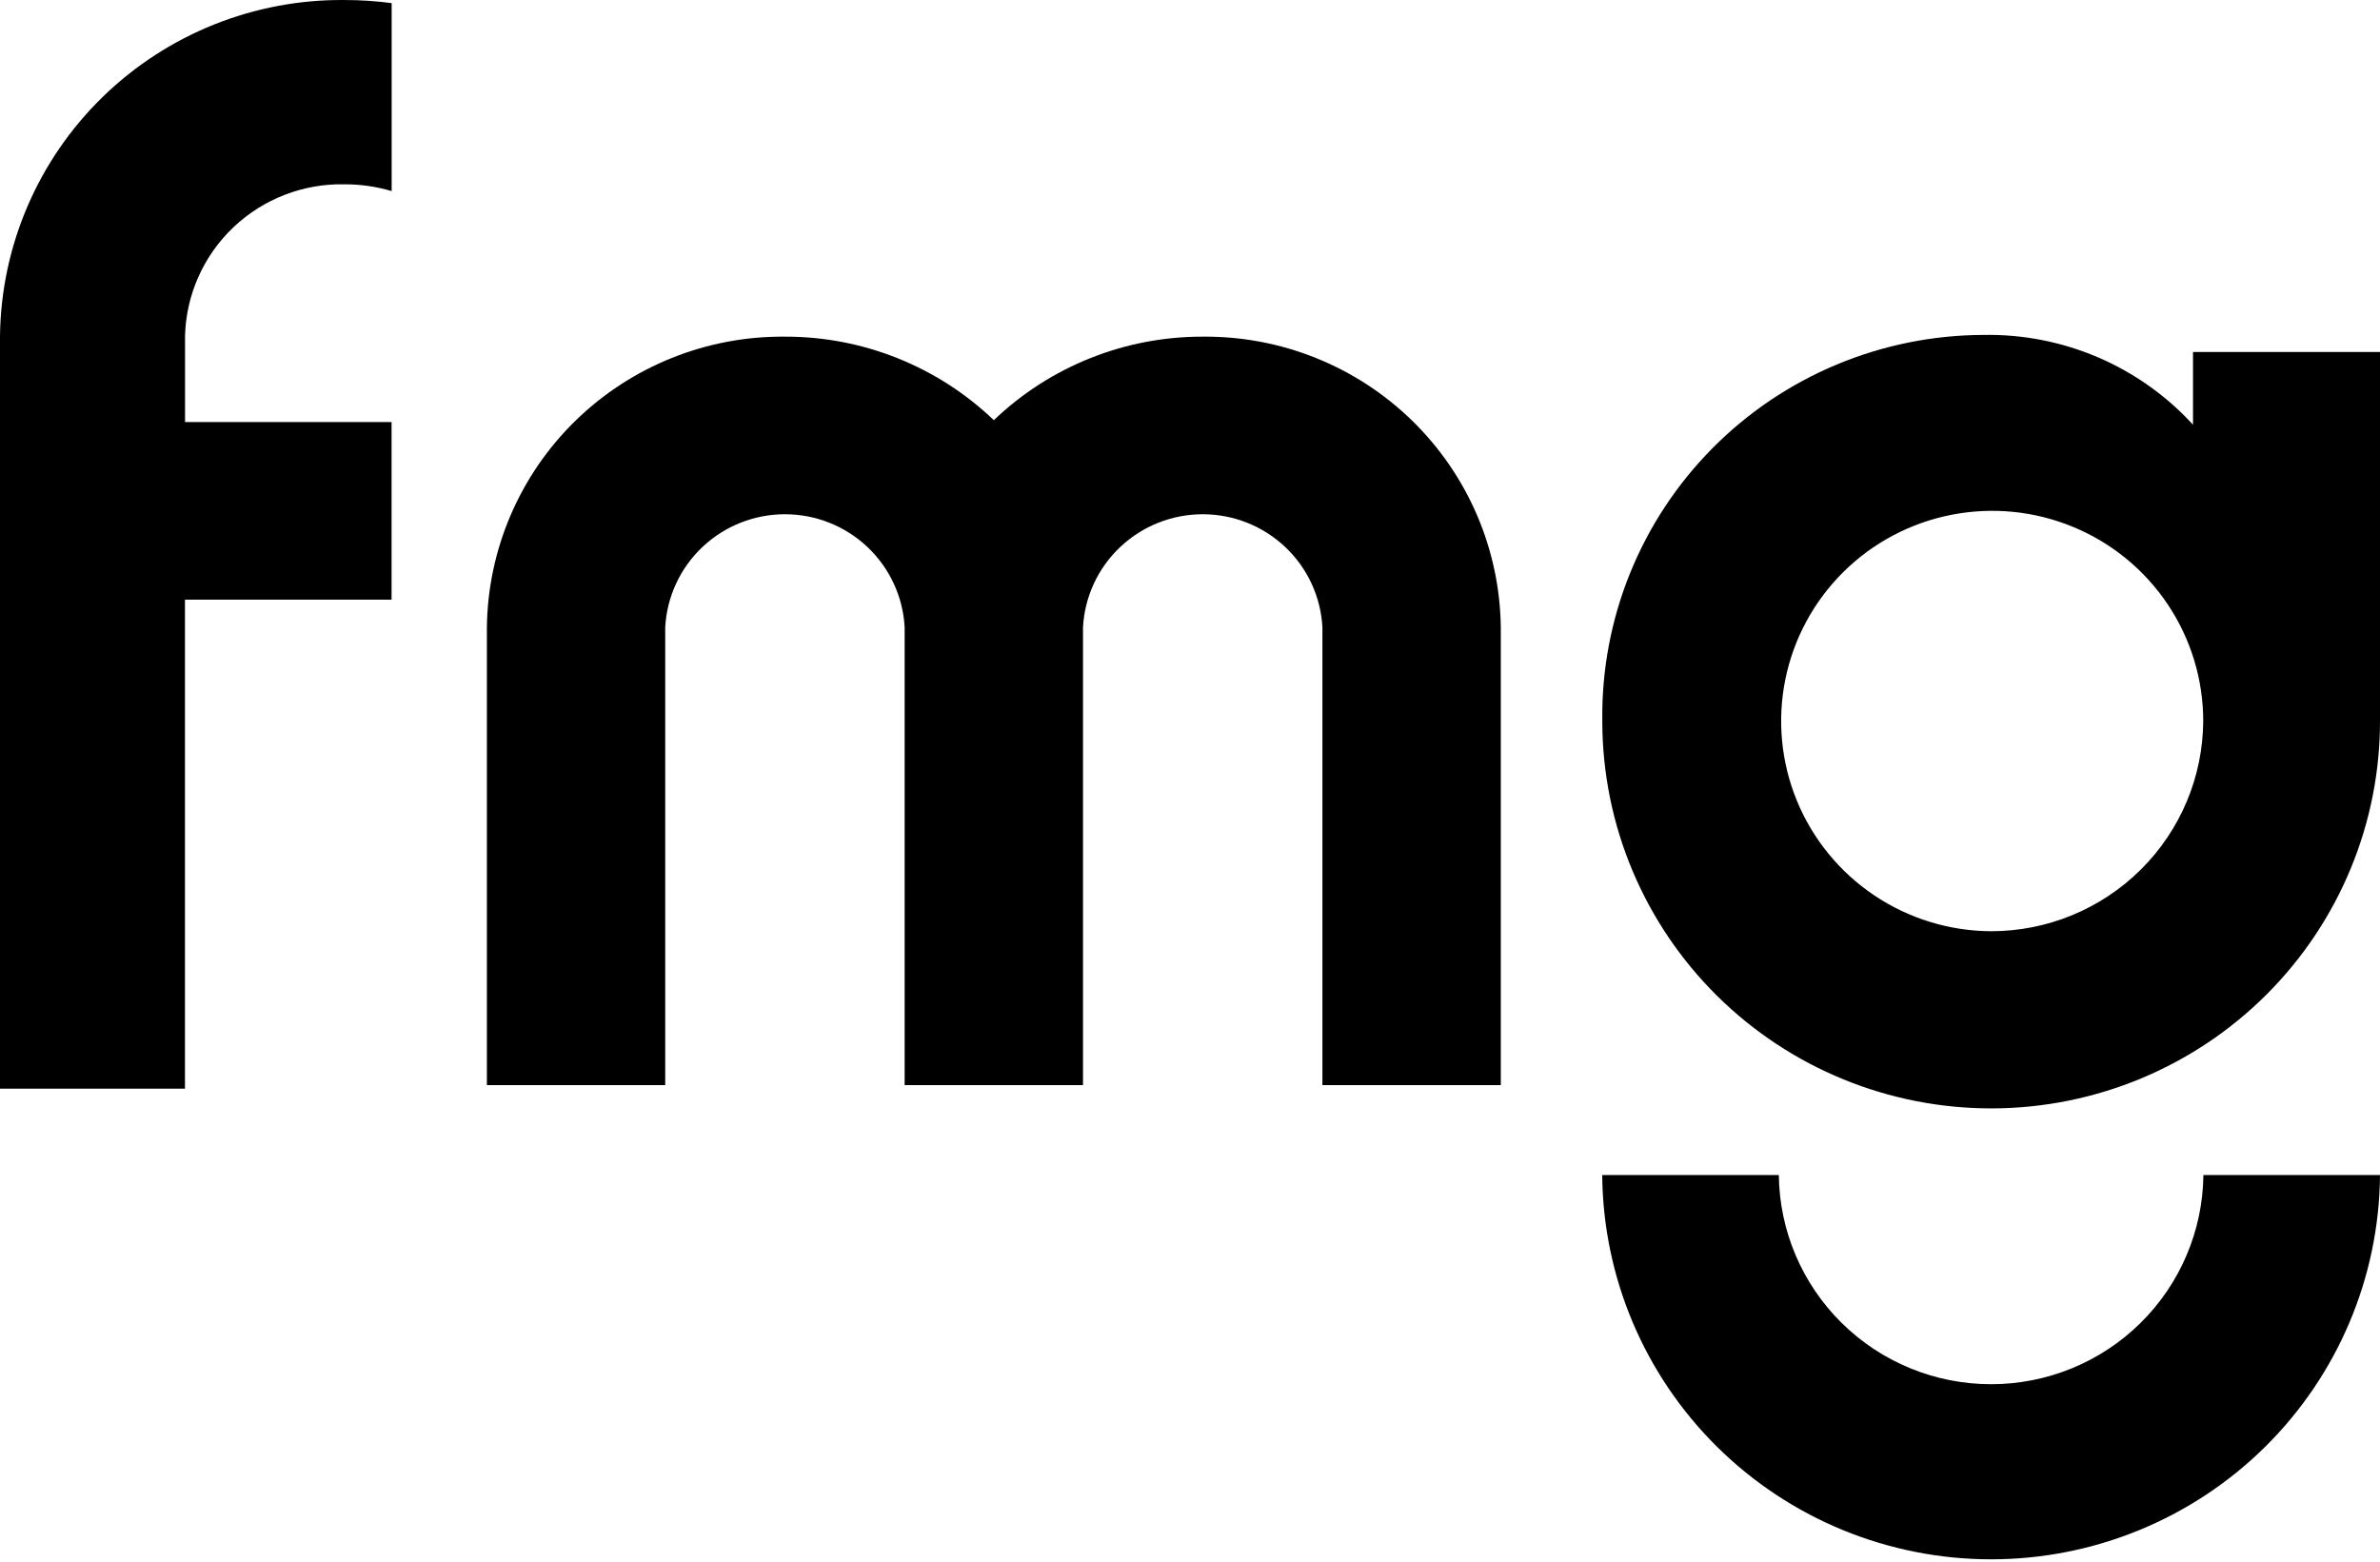
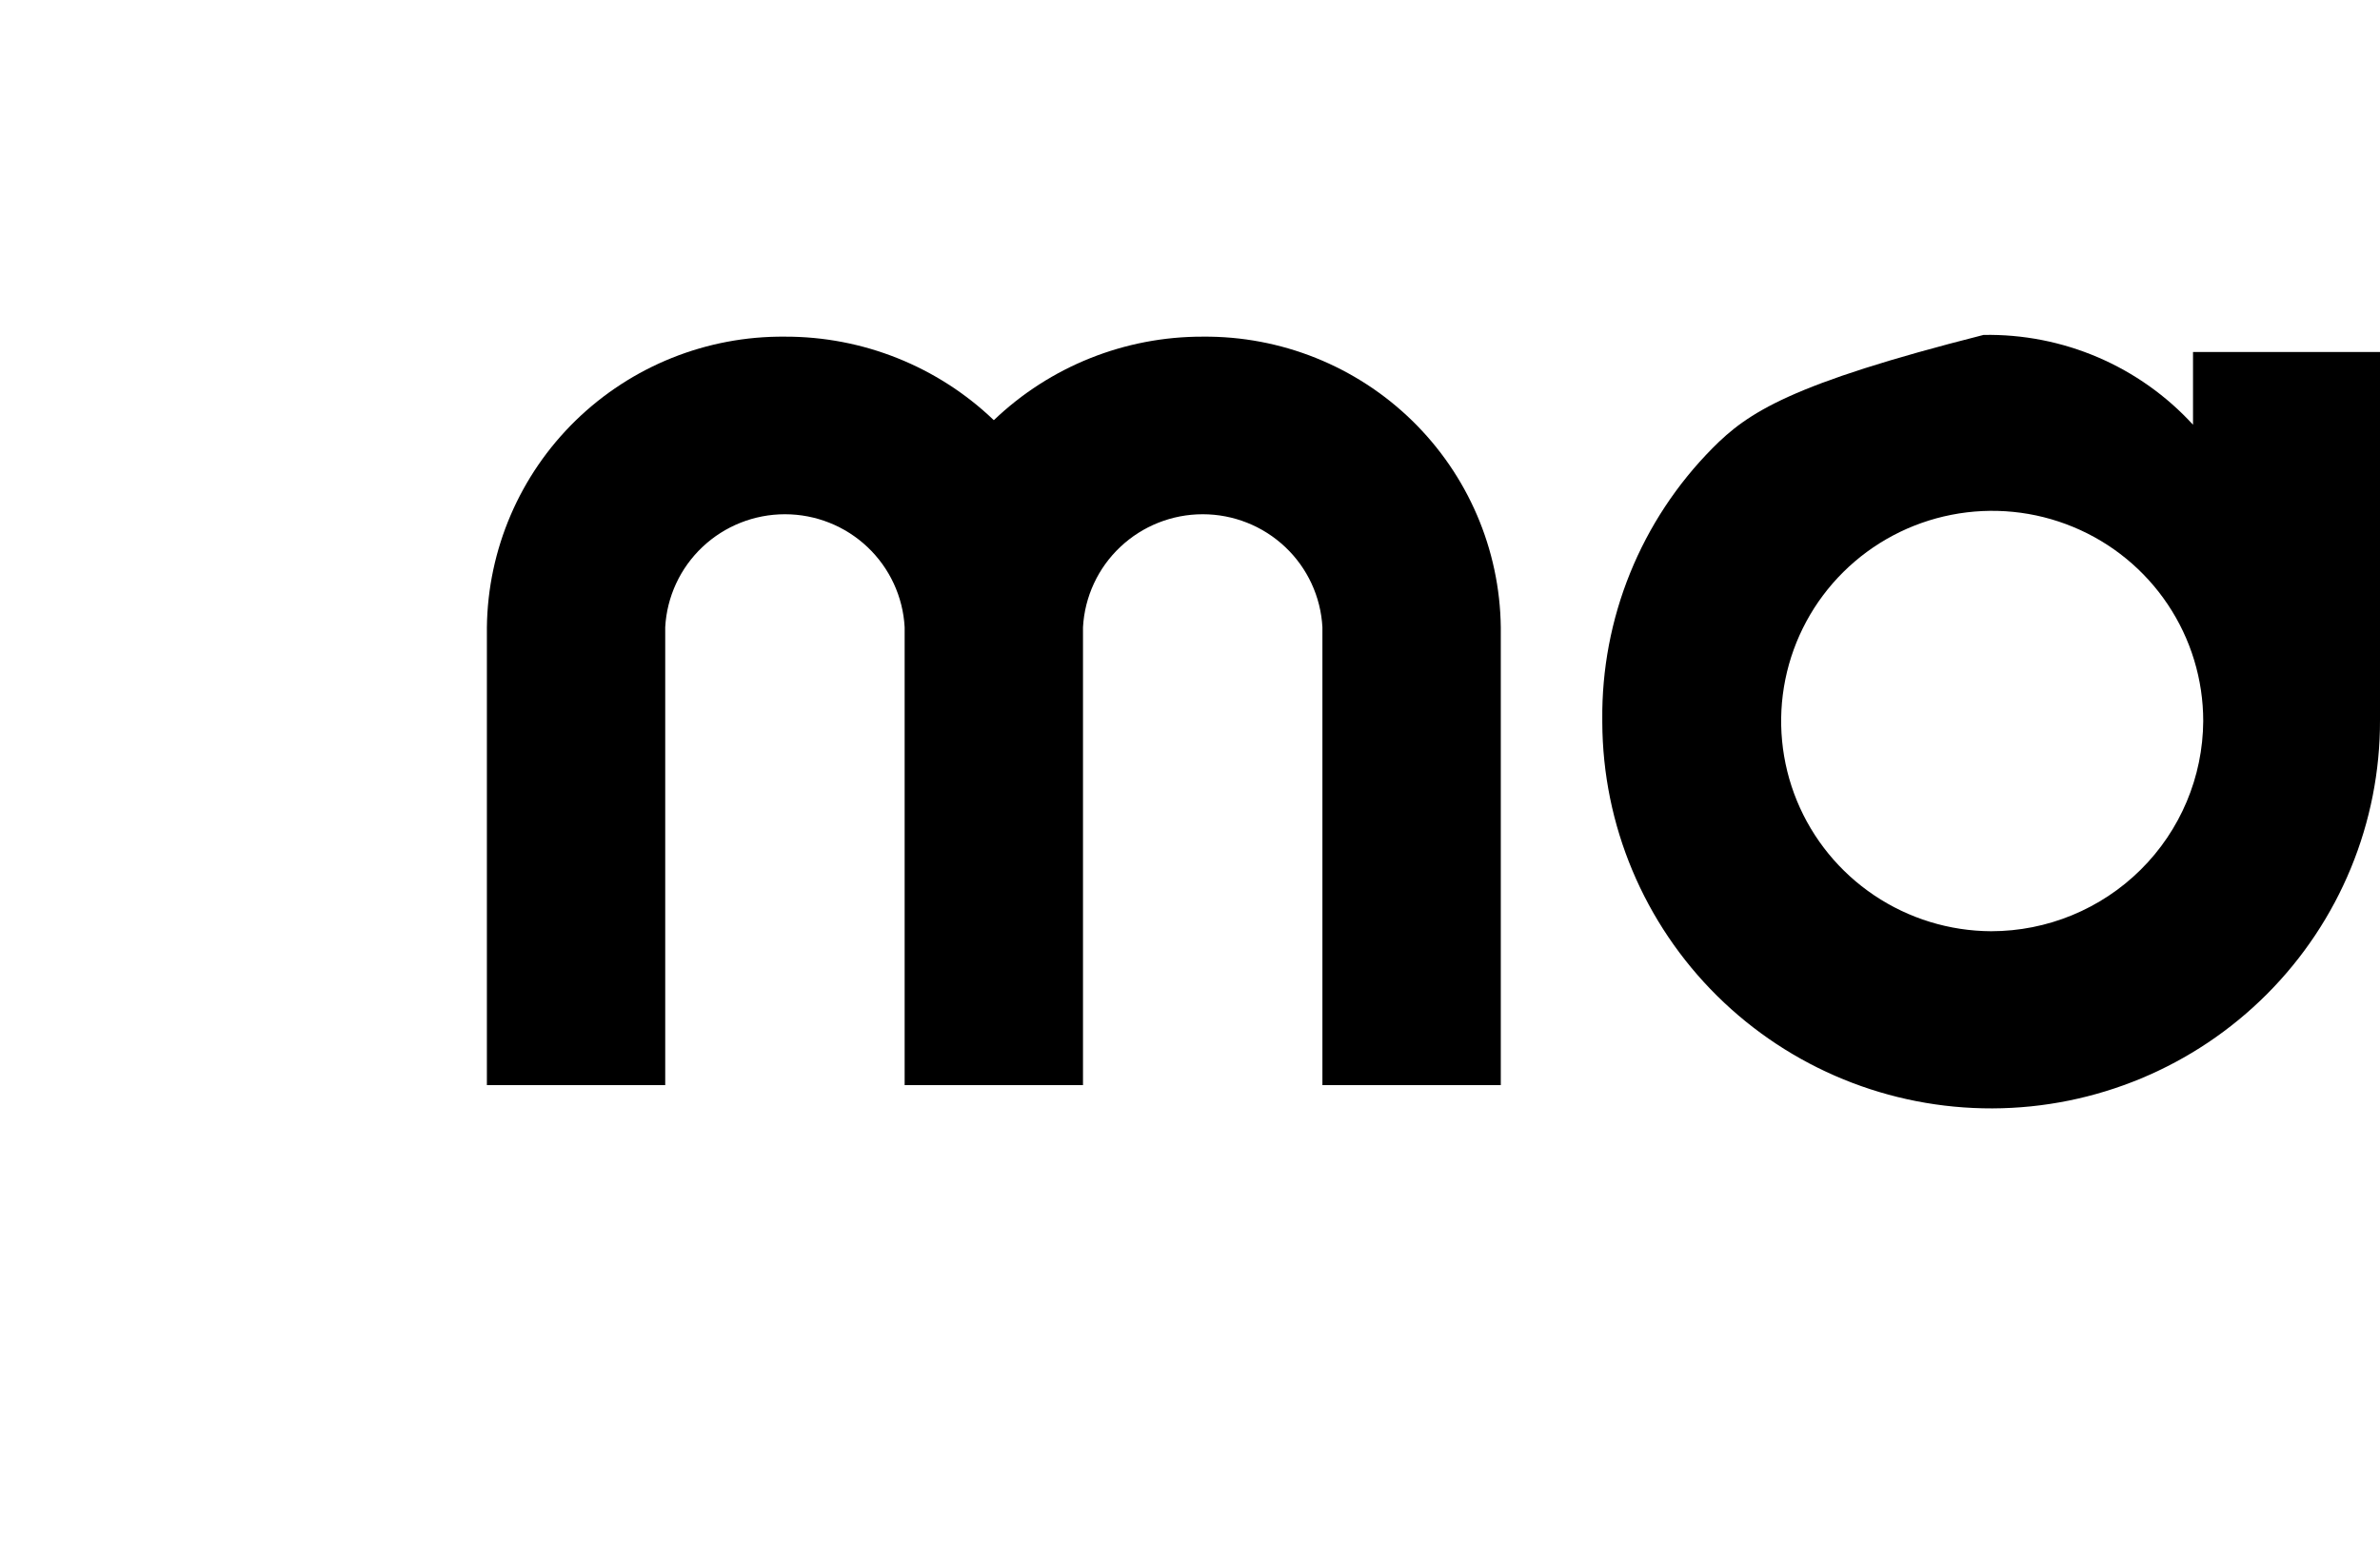
<svg xmlns="http://www.w3.org/2000/svg" width="99" height="65" viewBox="0 0 99 65" fill="none">
-   <path d="M91.654 48.885C91.629 51.201 90.687 53.415 89.034 55.044C87.381 56.673 85.149 57.587 82.823 57.587C80.498 57.587 78.266 56.673 76.613 55.044C74.96 53.415 74.018 51.201 73.993 48.885H66.647C66.681 53.137 68.4 57.203 71.43 60.197C74.46 63.192 78.555 64.872 82.823 64.872C87.092 64.872 91.187 63.192 94.217 60.197C97.247 57.203 98.966 53.137 99 48.885H91.654Z" fill="currentColor" />
  <path d="M50.029 14.006C46.79 13.999 43.675 15.245 41.34 17.481C39.005 15.244 35.89 13.998 32.651 14.006C29.399 13.975 26.267 15.231 23.943 17.497C21.619 19.764 20.292 22.855 20.253 26.095V45.144H27.671V26.095C27.739 24.826 28.294 23.63 29.22 22.756C30.147 21.881 31.374 21.394 32.651 21.394C33.927 21.394 35.155 21.881 36.081 22.756C37.007 23.63 37.562 24.826 37.63 26.095V45.144H45.049V26.095C45.118 24.826 45.672 23.63 46.599 22.756C47.525 21.881 48.753 21.394 50.029 21.394C51.305 21.394 52.533 21.881 53.459 22.756C54.386 23.63 54.94 24.826 55.008 26.095V45.144H62.428V26.095C62.388 22.855 61.061 19.763 58.737 17.497C56.413 15.231 53.281 13.975 50.029 14.006Z" fill="currentColor" />
-   <path d="M91.222 14.645V17.67C90.12 16.466 88.772 15.51 87.269 14.866C85.767 14.222 84.144 13.904 82.508 13.934C80.409 13.939 78.332 14.359 76.396 15.168C74.461 15.977 72.705 17.16 71.231 18.649C69.757 20.138 68.593 21.902 67.807 23.841C67.021 25.78 66.628 27.855 66.65 29.946C66.65 29.963 66.65 29.98 66.65 29.996C66.65 30.013 66.65 30.031 66.65 30.049C66.664 34.323 68.381 38.416 71.424 41.429C74.467 44.441 78.587 46.126 82.877 46.112C87.166 46.099 91.275 44.388 94.299 41.356C97.323 38.325 99.014 34.221 99 29.947V14.645H91.222ZM82.824 38.742C81.09 38.734 79.397 38.213 77.959 37.247C76.521 36.281 75.403 34.912 74.745 33.313C74.088 31.714 73.92 29.957 74.264 28.264C74.608 26.57 75.448 25.016 76.677 23.797C77.907 22.579 79.472 21.75 81.173 21.417C82.875 21.083 84.638 21.259 86.239 21.923C87.841 22.586 89.209 23.707 90.171 25.145C91.134 26.582 91.647 28.271 91.647 29.999C91.633 32.322 90.698 34.545 89.045 36.183C87.392 37.821 85.156 38.741 82.824 38.742Z" fill="currentColor" />
-   <path d="M14.343 7.668C15.003 7.668 15.659 7.763 16.292 7.949V0.13C15.646 0.044 14.995 0.001 14.343 0.001C10.582 -0.037 6.961 1.413 4.272 4.032C1.583 6.652 0.047 10.226 0 13.972V45.291H7.694V24.948H16.288V17.558H7.697V13.972C7.742 12.259 8.467 10.634 9.713 9.452C10.958 8.271 12.623 7.629 14.343 7.668Z" fill="currentColor" />
+   <path d="M91.222 14.645V17.67C90.12 16.466 88.772 15.51 87.269 14.866C85.767 14.222 84.144 13.904 82.508 13.934C74.461 15.977 72.705 17.16 71.231 18.649C69.757 20.138 68.593 21.902 67.807 23.841C67.021 25.78 66.628 27.855 66.65 29.946C66.65 29.963 66.65 29.98 66.65 29.996C66.65 30.013 66.65 30.031 66.65 30.049C66.664 34.323 68.381 38.416 71.424 41.429C74.467 44.441 78.587 46.126 82.877 46.112C87.166 46.099 91.275 44.388 94.299 41.356C97.323 38.325 99.014 34.221 99 29.947V14.645H91.222ZM82.824 38.742C81.09 38.734 79.397 38.213 77.959 37.247C76.521 36.281 75.403 34.912 74.745 33.313C74.088 31.714 73.92 29.957 74.264 28.264C74.608 26.57 75.448 25.016 76.677 23.797C77.907 22.579 79.472 21.75 81.173 21.417C82.875 21.083 84.638 21.259 86.239 21.923C87.841 22.586 89.209 23.707 90.171 25.145C91.134 26.582 91.647 28.271 91.647 29.999C91.633 32.322 90.698 34.545 89.045 36.183C87.392 37.821 85.156 38.741 82.824 38.742Z" fill="currentColor" />
</svg>